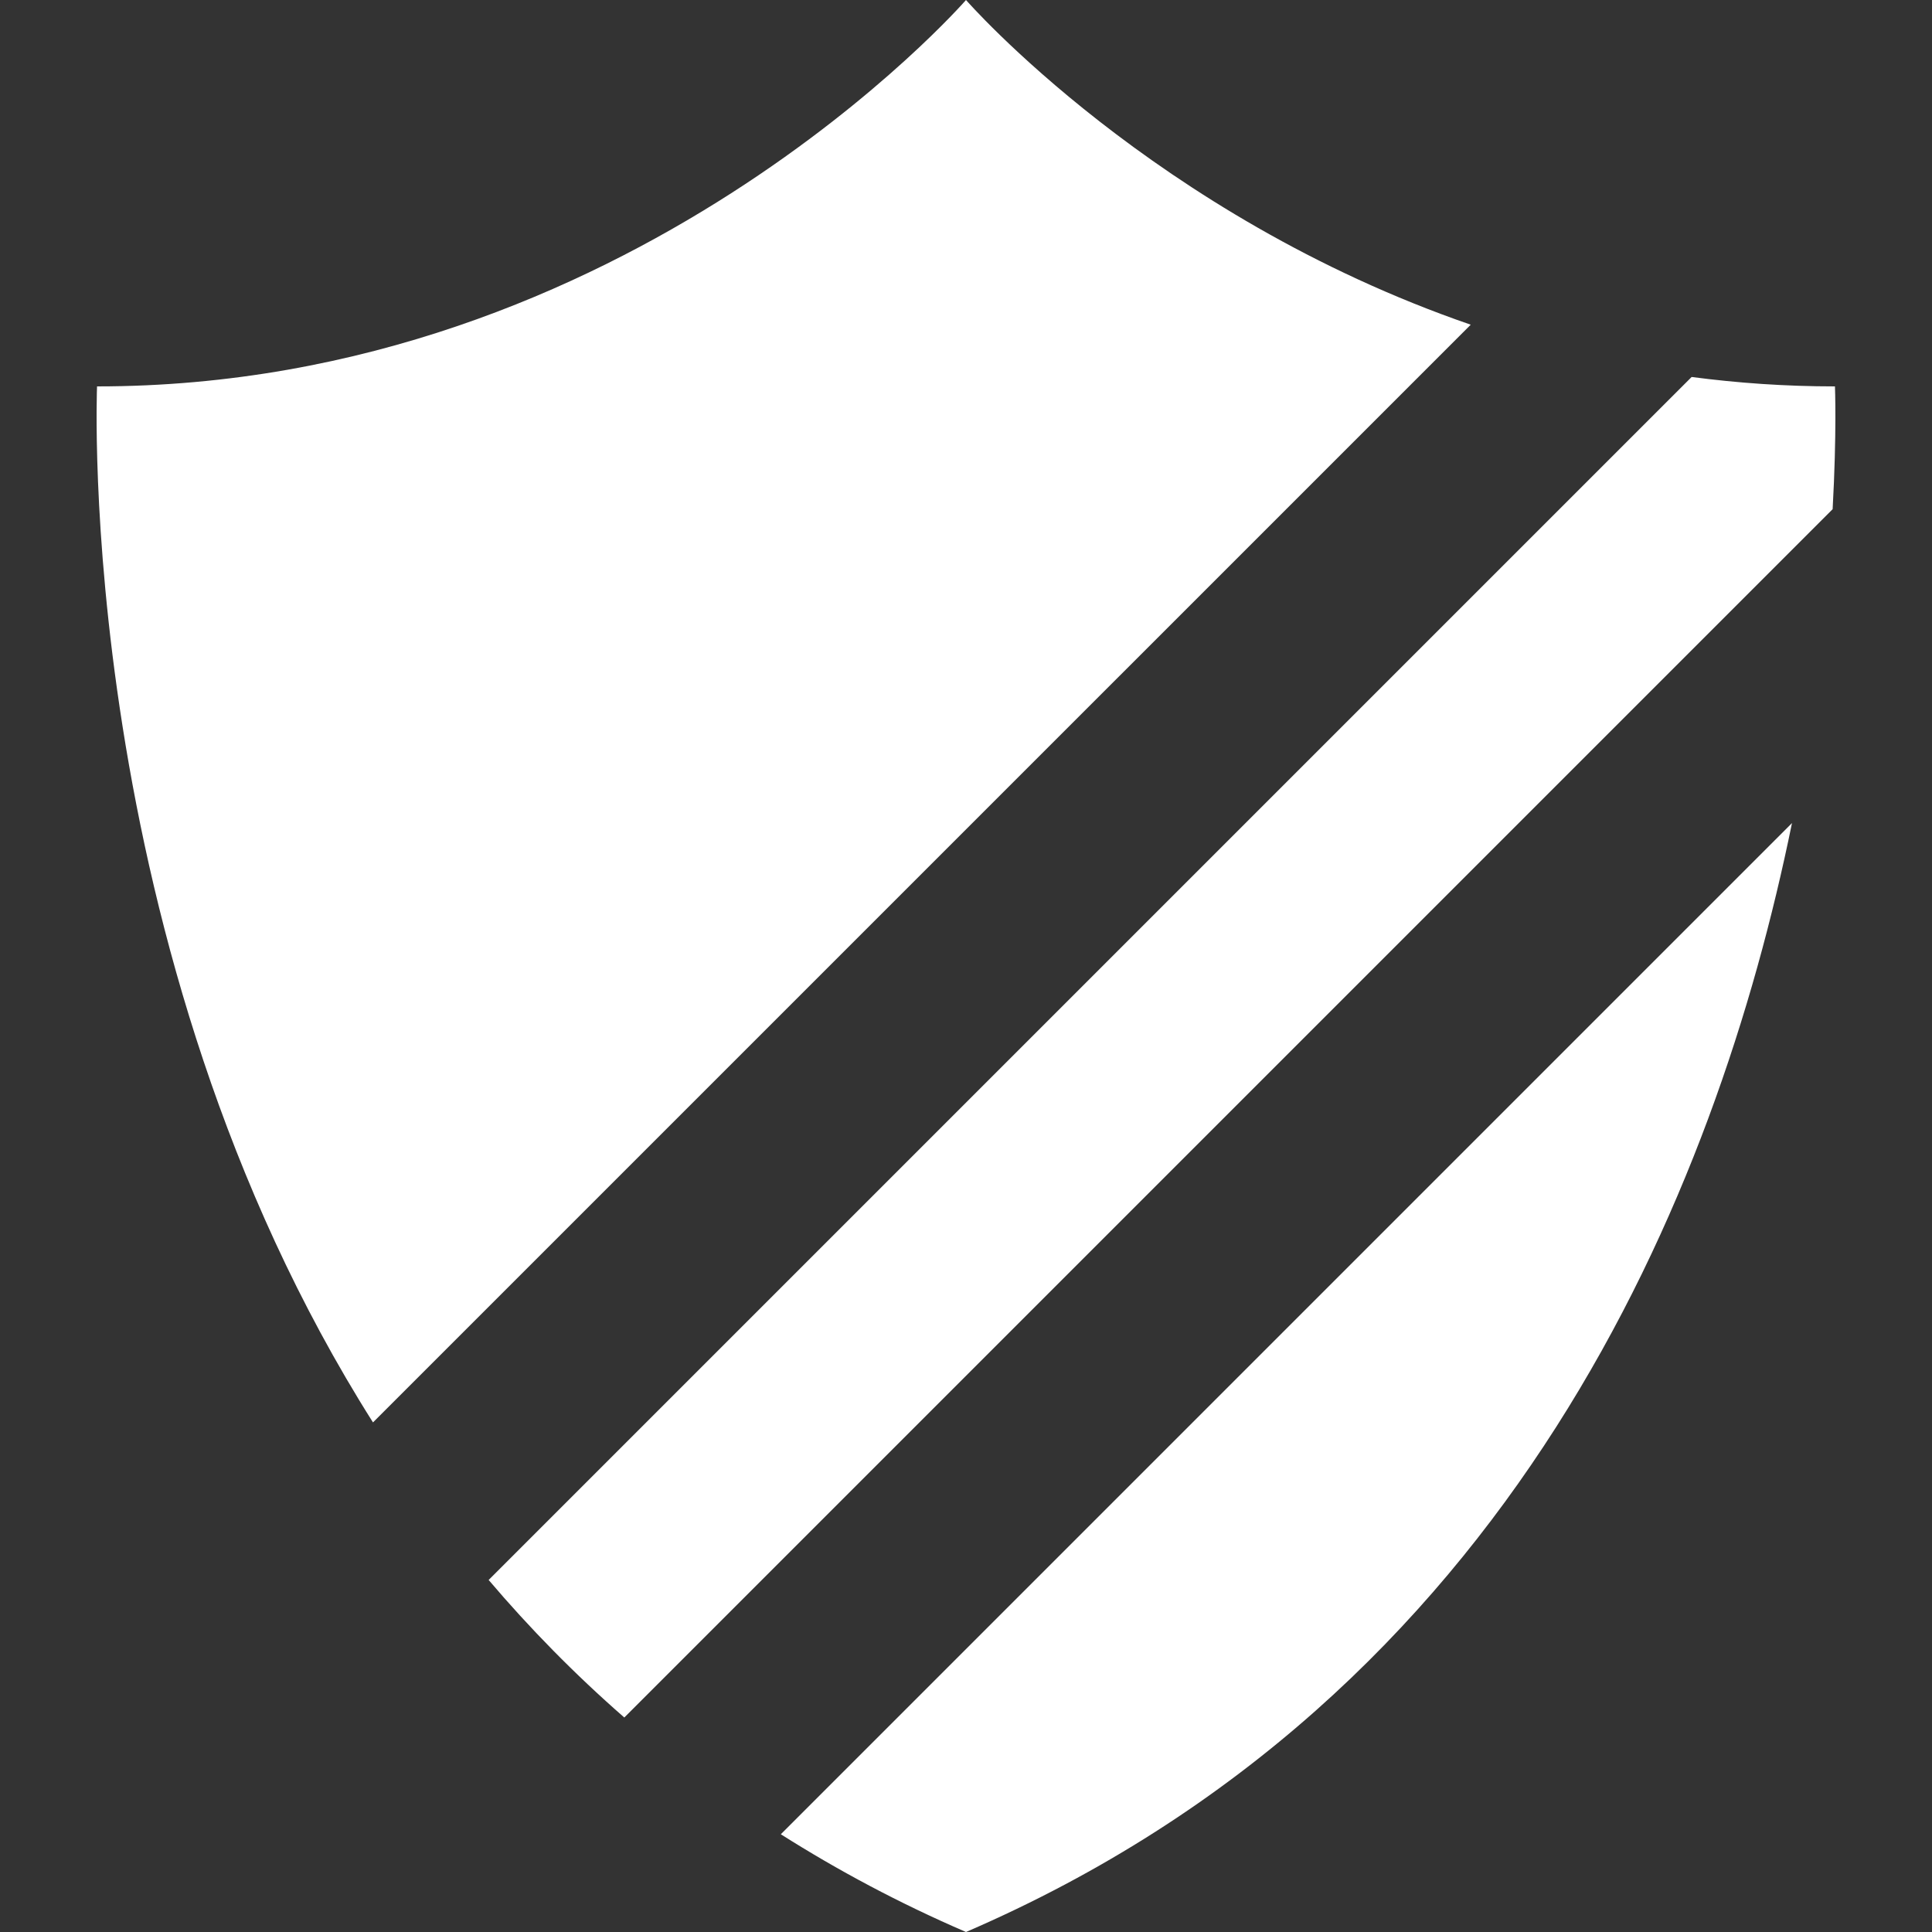
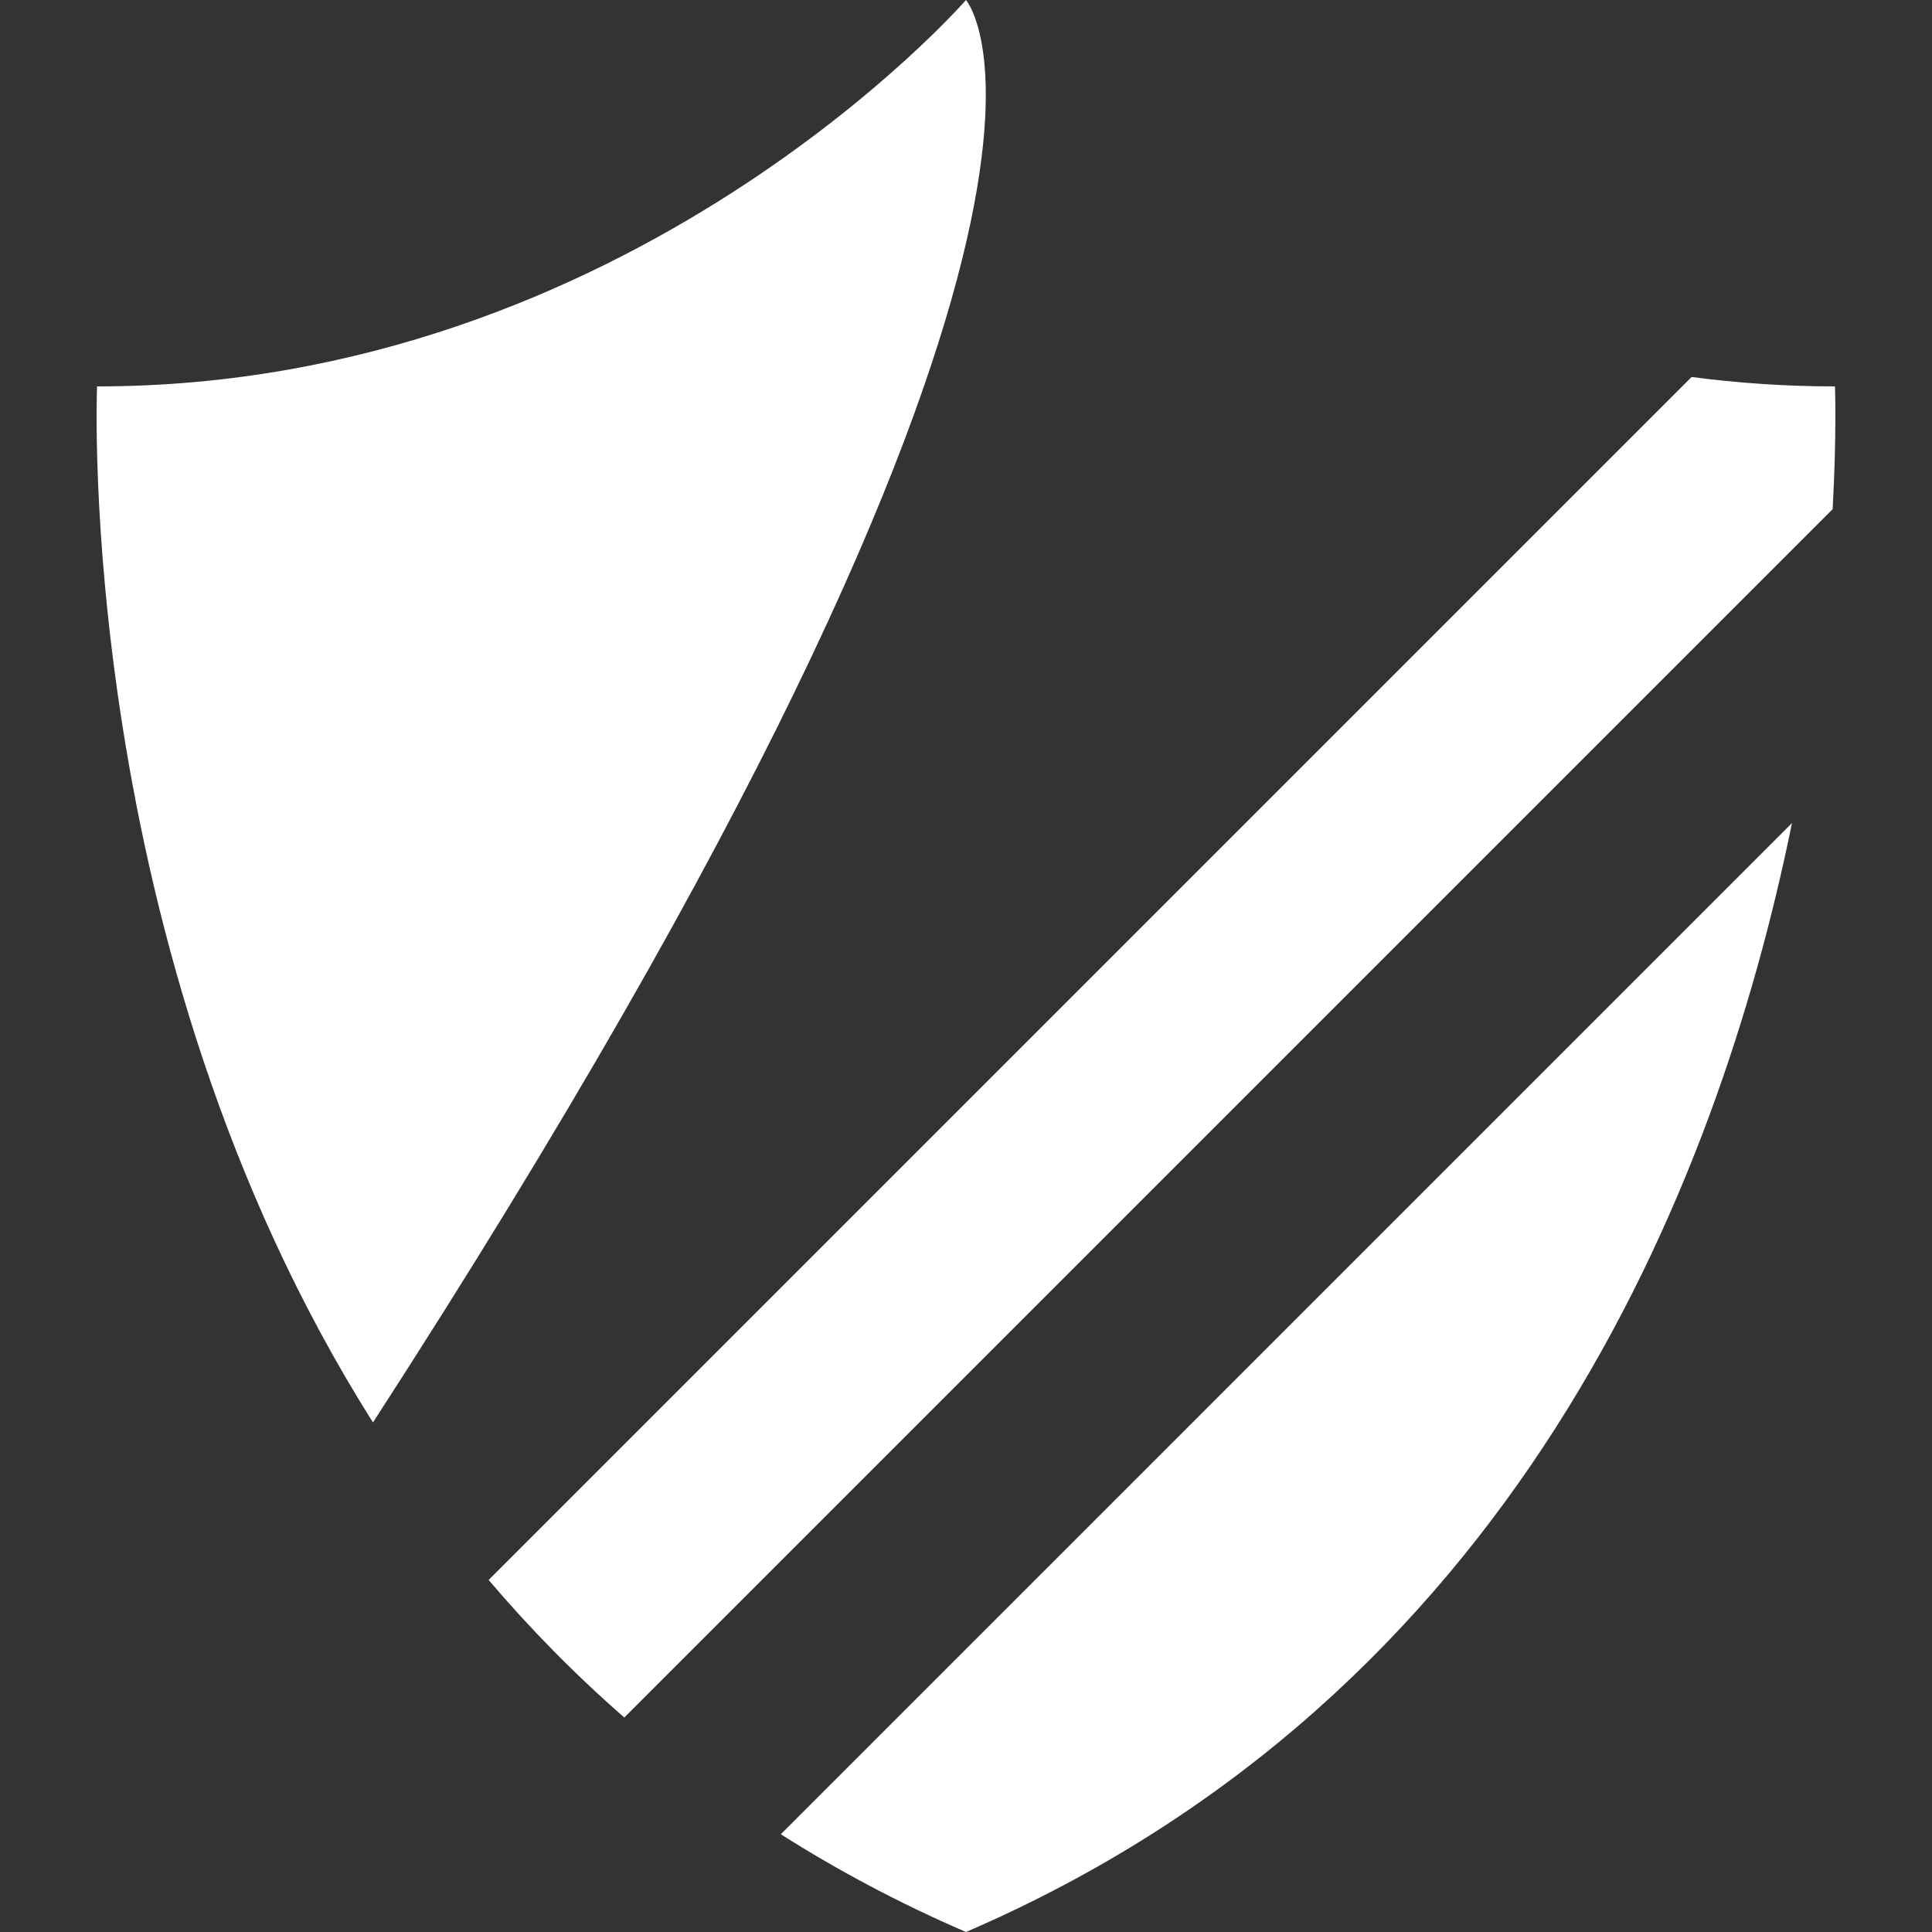
<svg xmlns="http://www.w3.org/2000/svg" version="1.1" id="Layer_1" x="0px" y="0px" width="20px" height="20px" viewBox="0 0 100 100" enable-background="new 0 0 100 100" xml:space="preserve">
  <rect x="0" y="0" width="100" height="100" fill="#333333" stroke="none" />
-   <path fill="#FFFFFF" d="M87.559,19.512L25.292,81.779c2.113,2.486,4.449,4.873,7.022,7.119l62.543-62.543  C95.076,22.384,94.977,20,94.977,20C92.415,20,89.939,19.826,87.559,19.512z M50,100c28.329-12.223,38.863-38.322,42.753-57.398  L40.415,94.941C43.361,96.807,46.544,98.51,50,100z M50,0c0,0-17.412,20-44.977,20c0,0-1.229,29.111,14.283,53.624l56.819-56.818  C59.719,11.157,50,0,50,0z" />
+   <path fill="#FFFFFF" d="M87.559,19.512L25.292,81.779c2.113,2.486,4.449,4.873,7.022,7.119l62.543-62.543  C95.076,22.384,94.977,20,94.977,20C92.415,20,89.939,19.826,87.559,19.512z M50,100c28.329-12.223,38.863-38.322,42.753-57.398  L40.415,94.941C43.361,96.807,46.544,98.51,50,100z M50,0c0,0-17.412,20-44.977,20c0,0-1.229,29.111,14.283,53.624C59.719,11.157,50,0,50,0z" />
</svg>